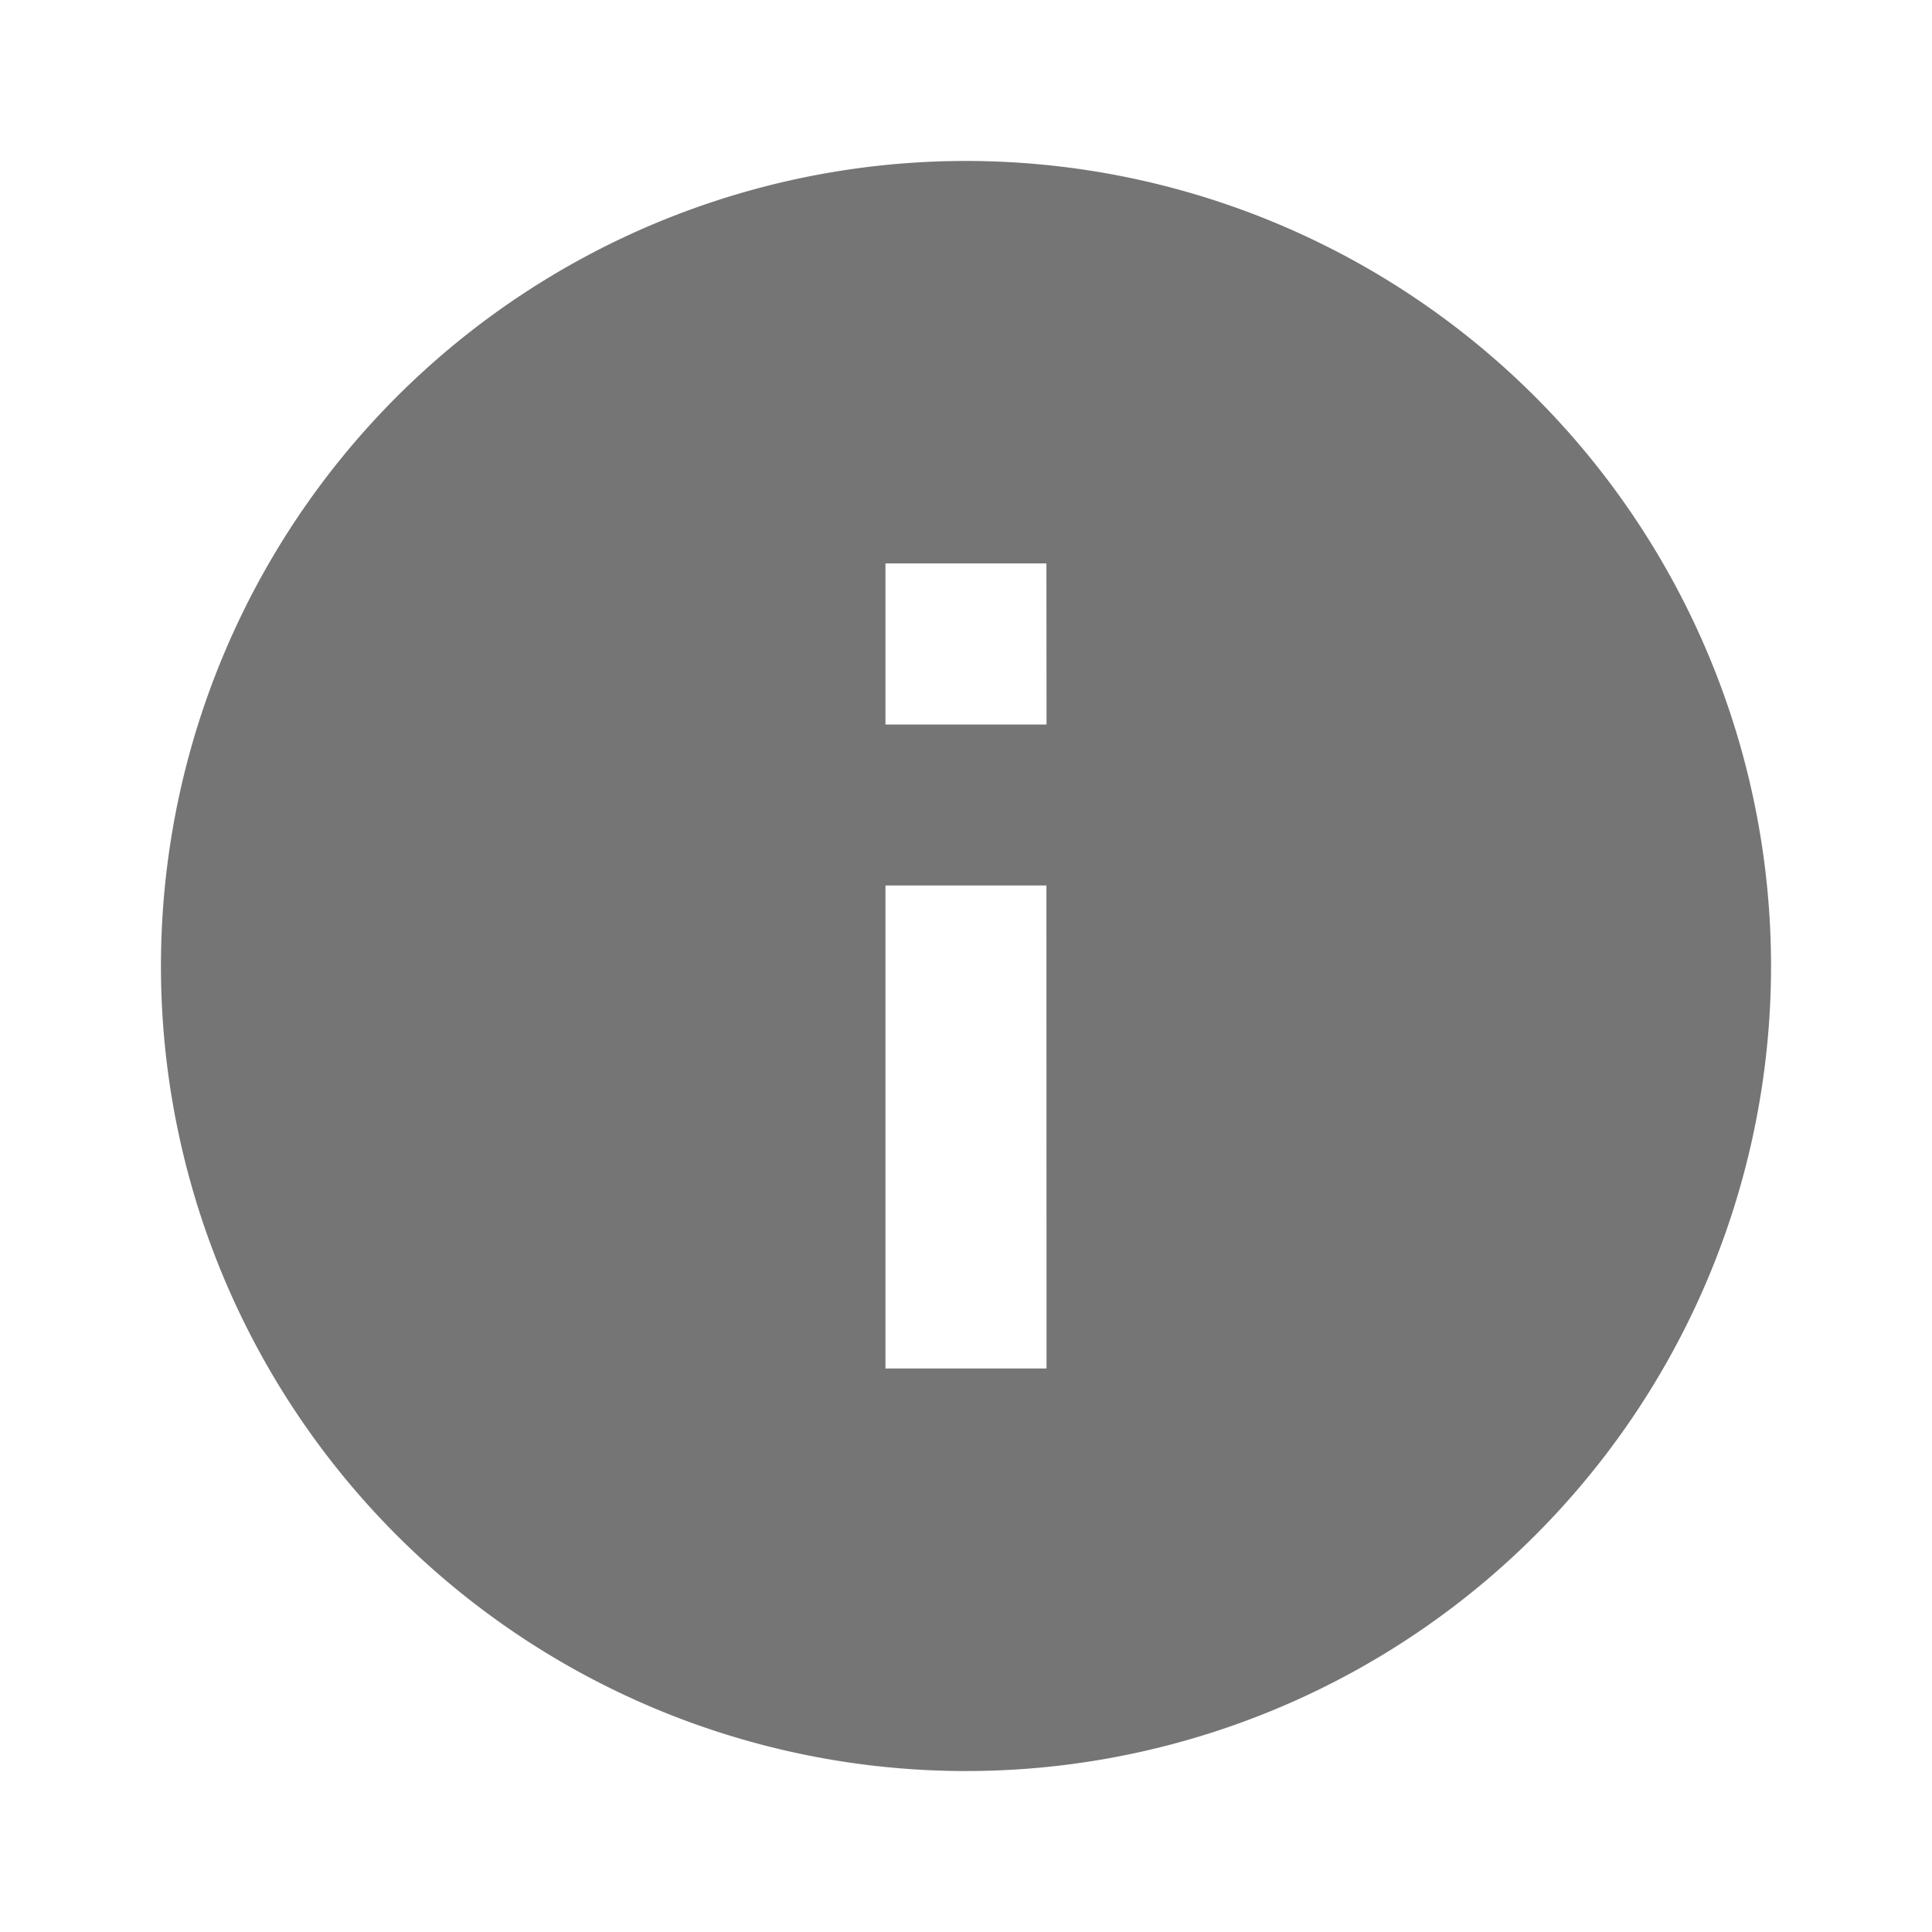
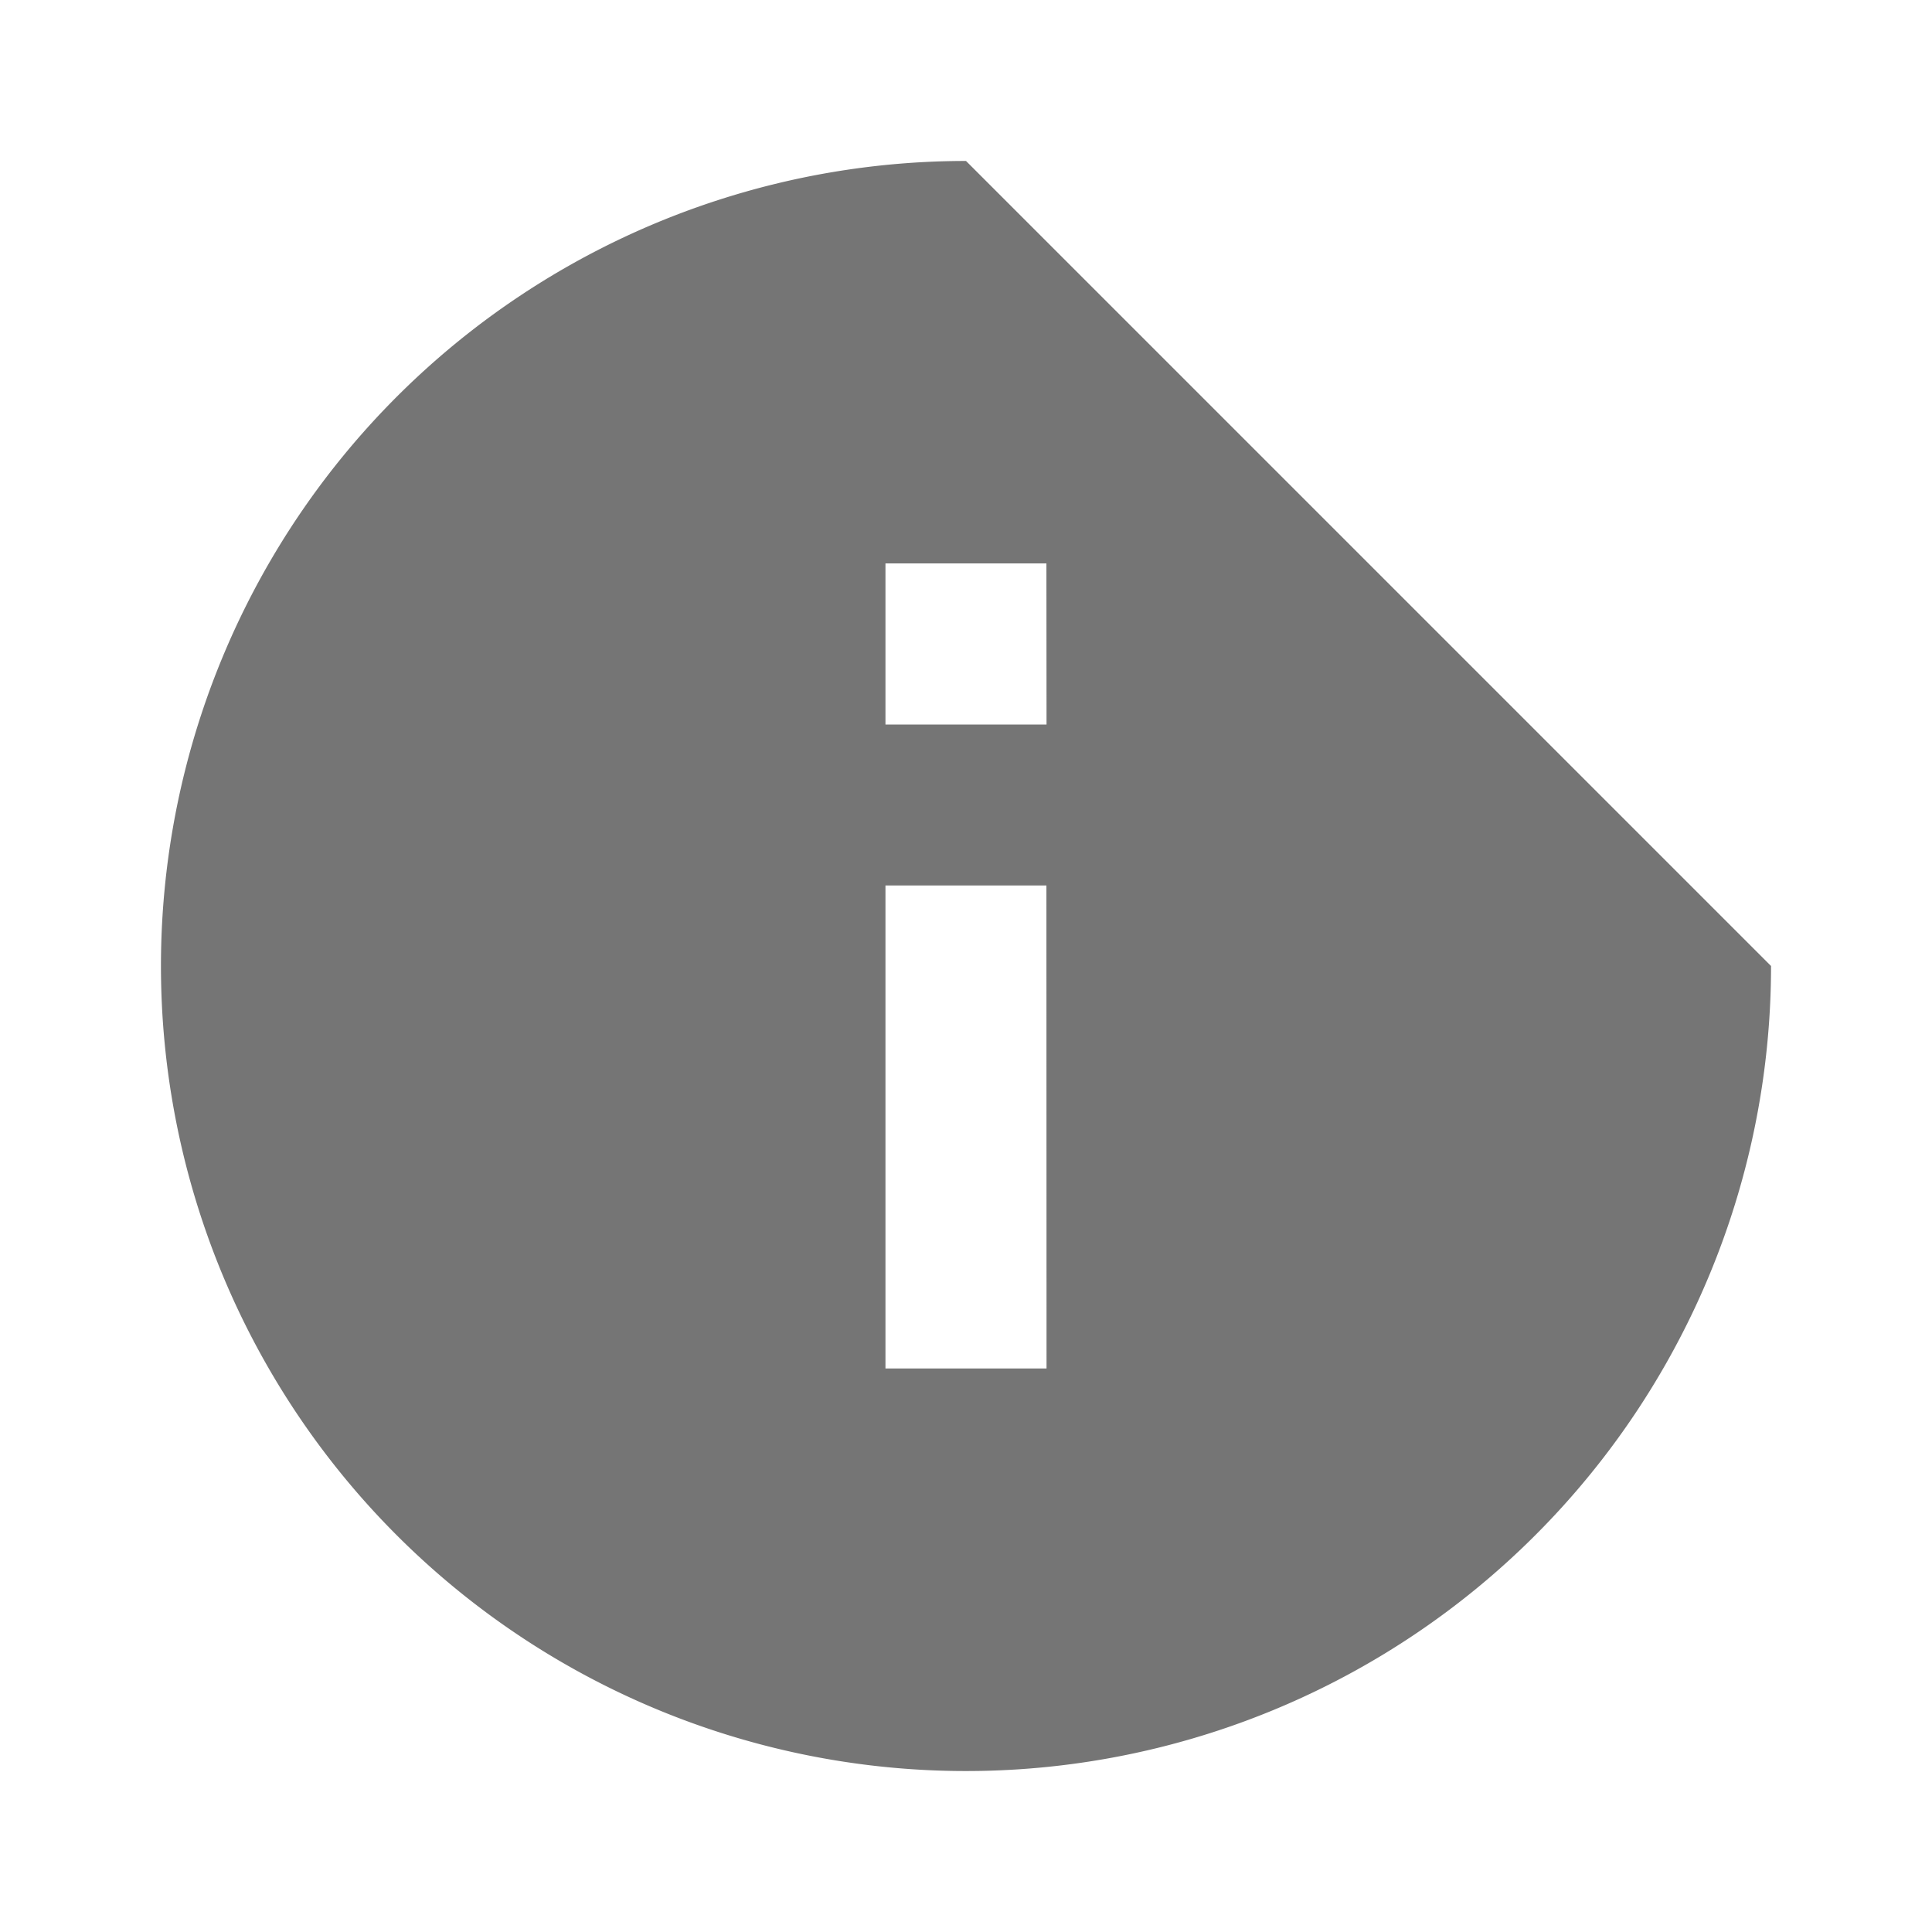
<svg xmlns="http://www.w3.org/2000/svg" width="16" height="16" viewBox="0 0 16 16">
  <defs>
    <style>.a{opacity:0.54;}.b{fill:none;}</style>
  </defs>
  <g class="a">
-     <path class="b" d="M0,0H16V16H0Z" />
-     <path d="M8.667,2a6.667,6.667,0,1,0,6.667,6.667A6.669,6.669,0,0,0,8.667,2Zm.667,10H8V8H9.333Zm0-5.333H8V5.333H9.333Z" transform="translate(-0.667 -0.667)" />
+     <path d="M8.667,2a6.667,6.667,0,1,0,6.667,6.667Zm.667,10H8V8H9.333Zm0-5.333H8V5.333H9.333Z" transform="translate(-0.667 -0.667)" />
  </g>
</svg>